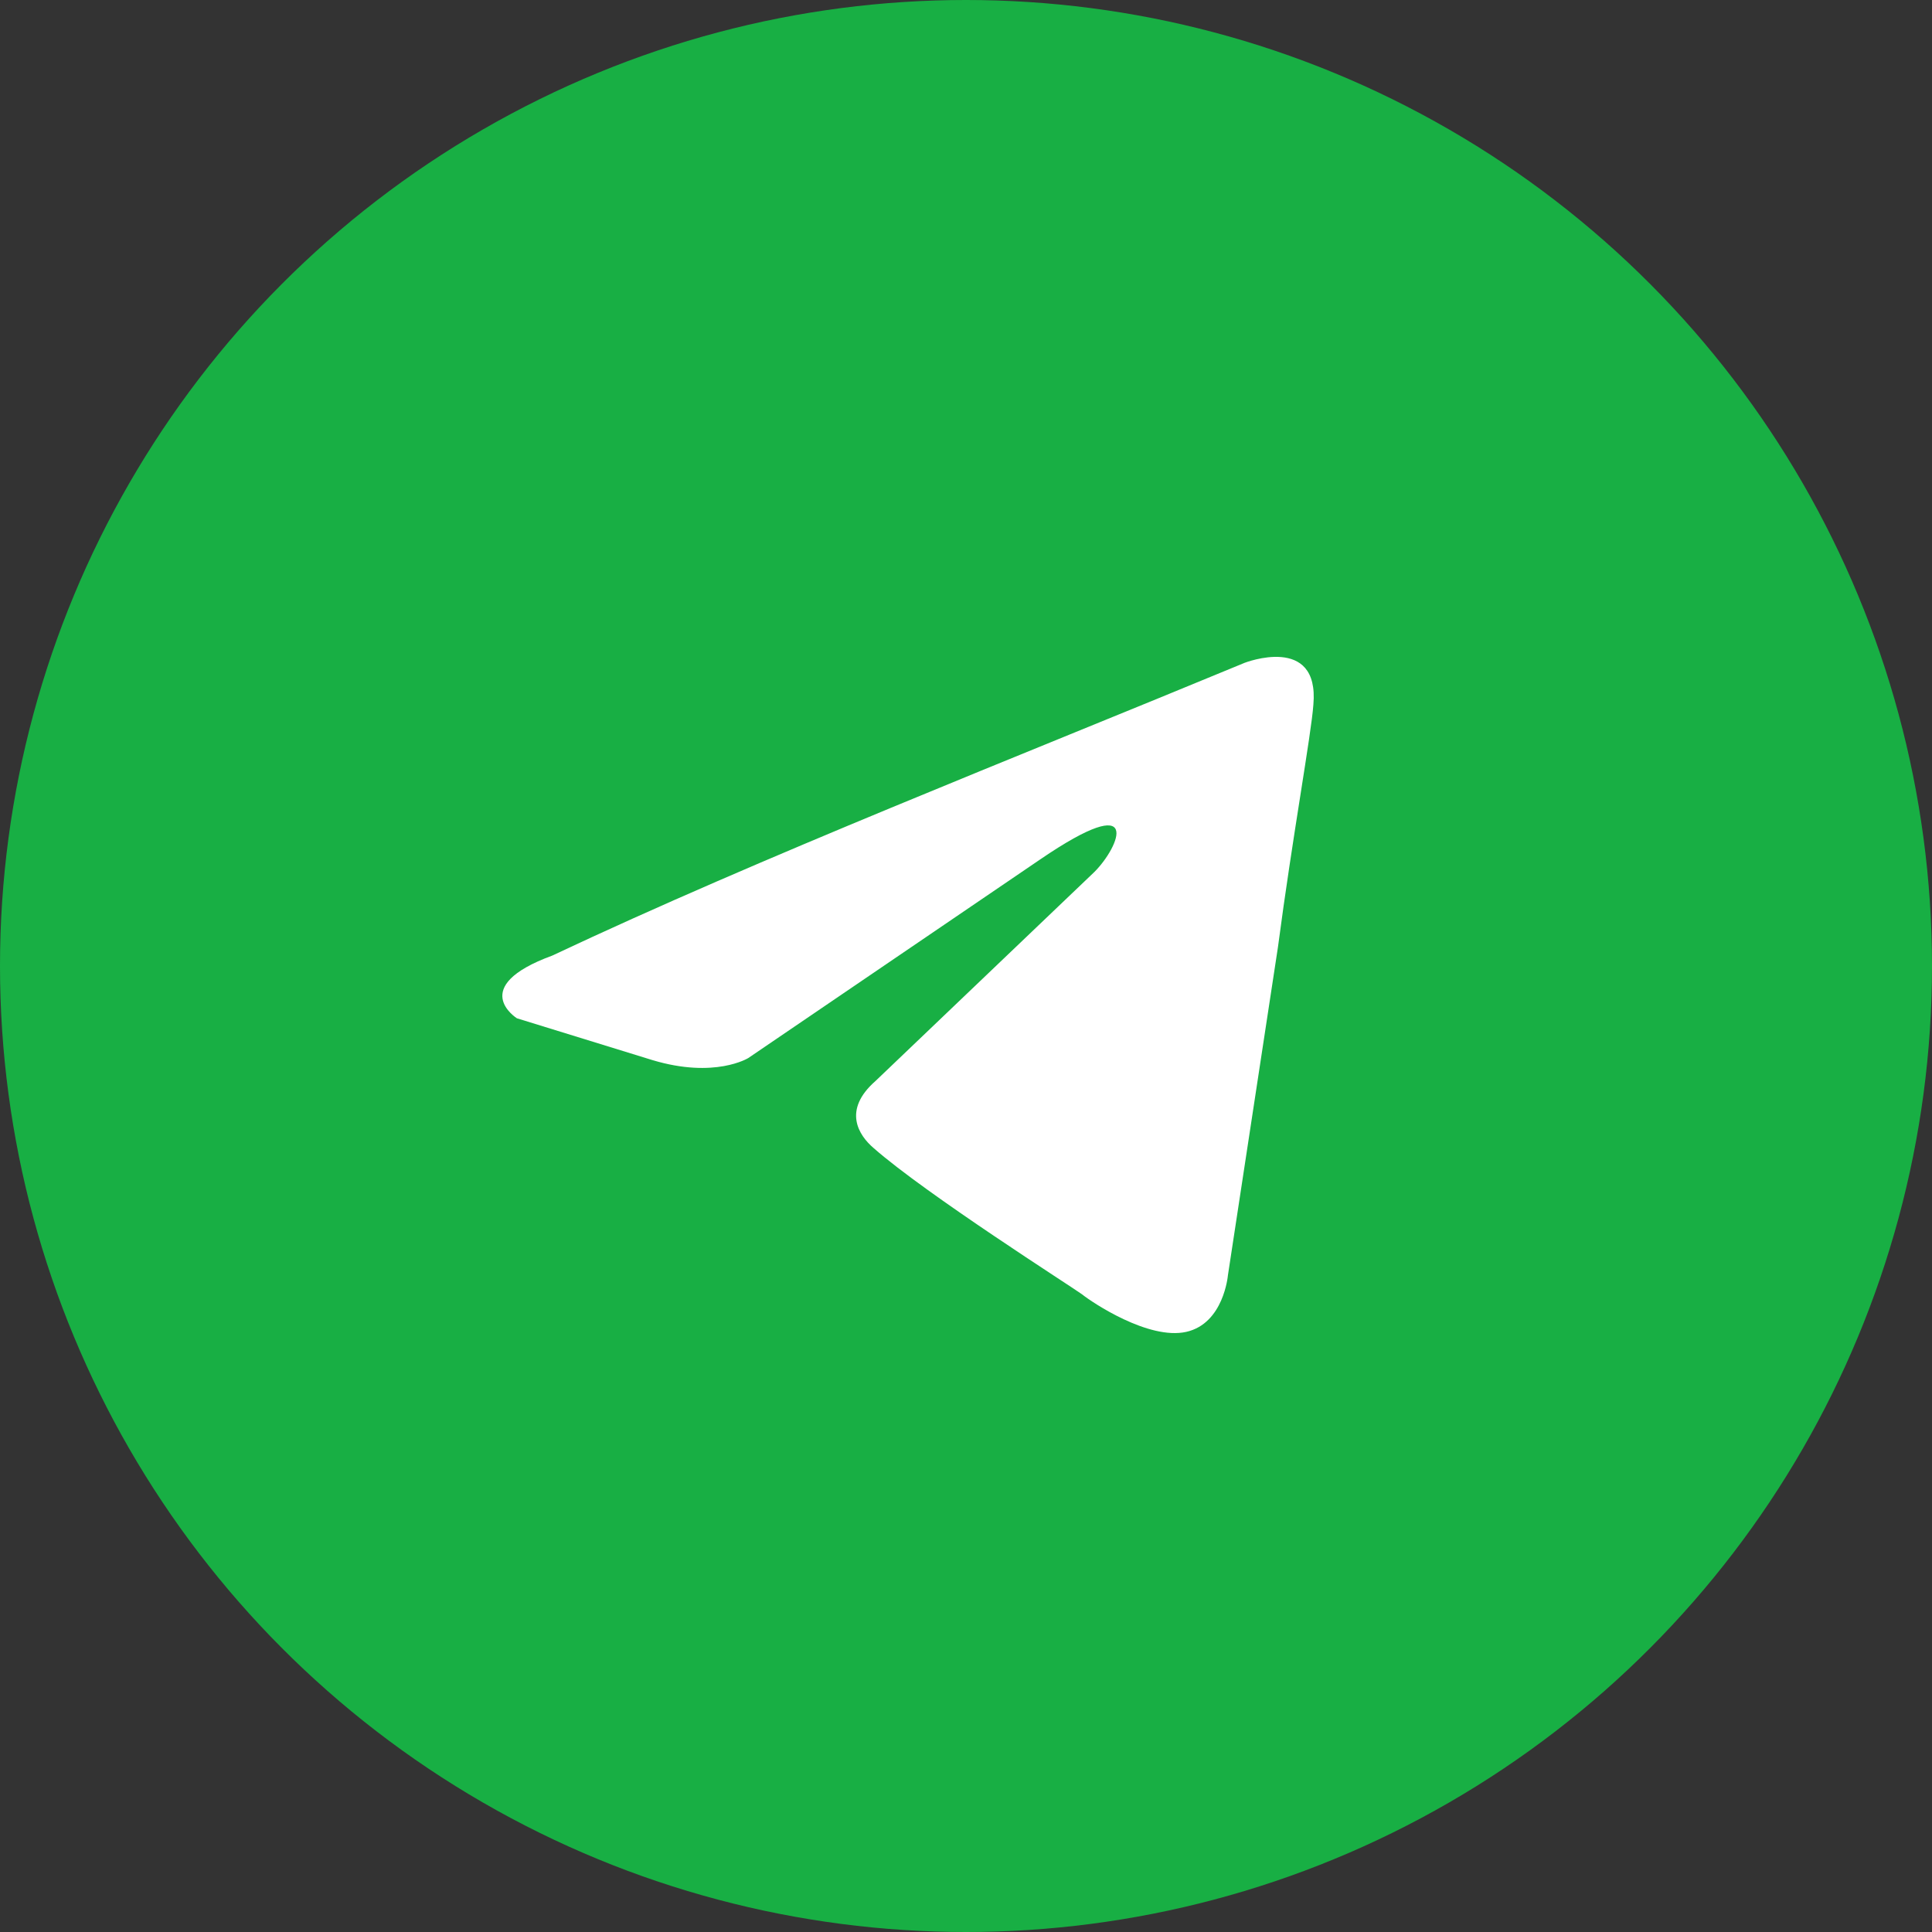
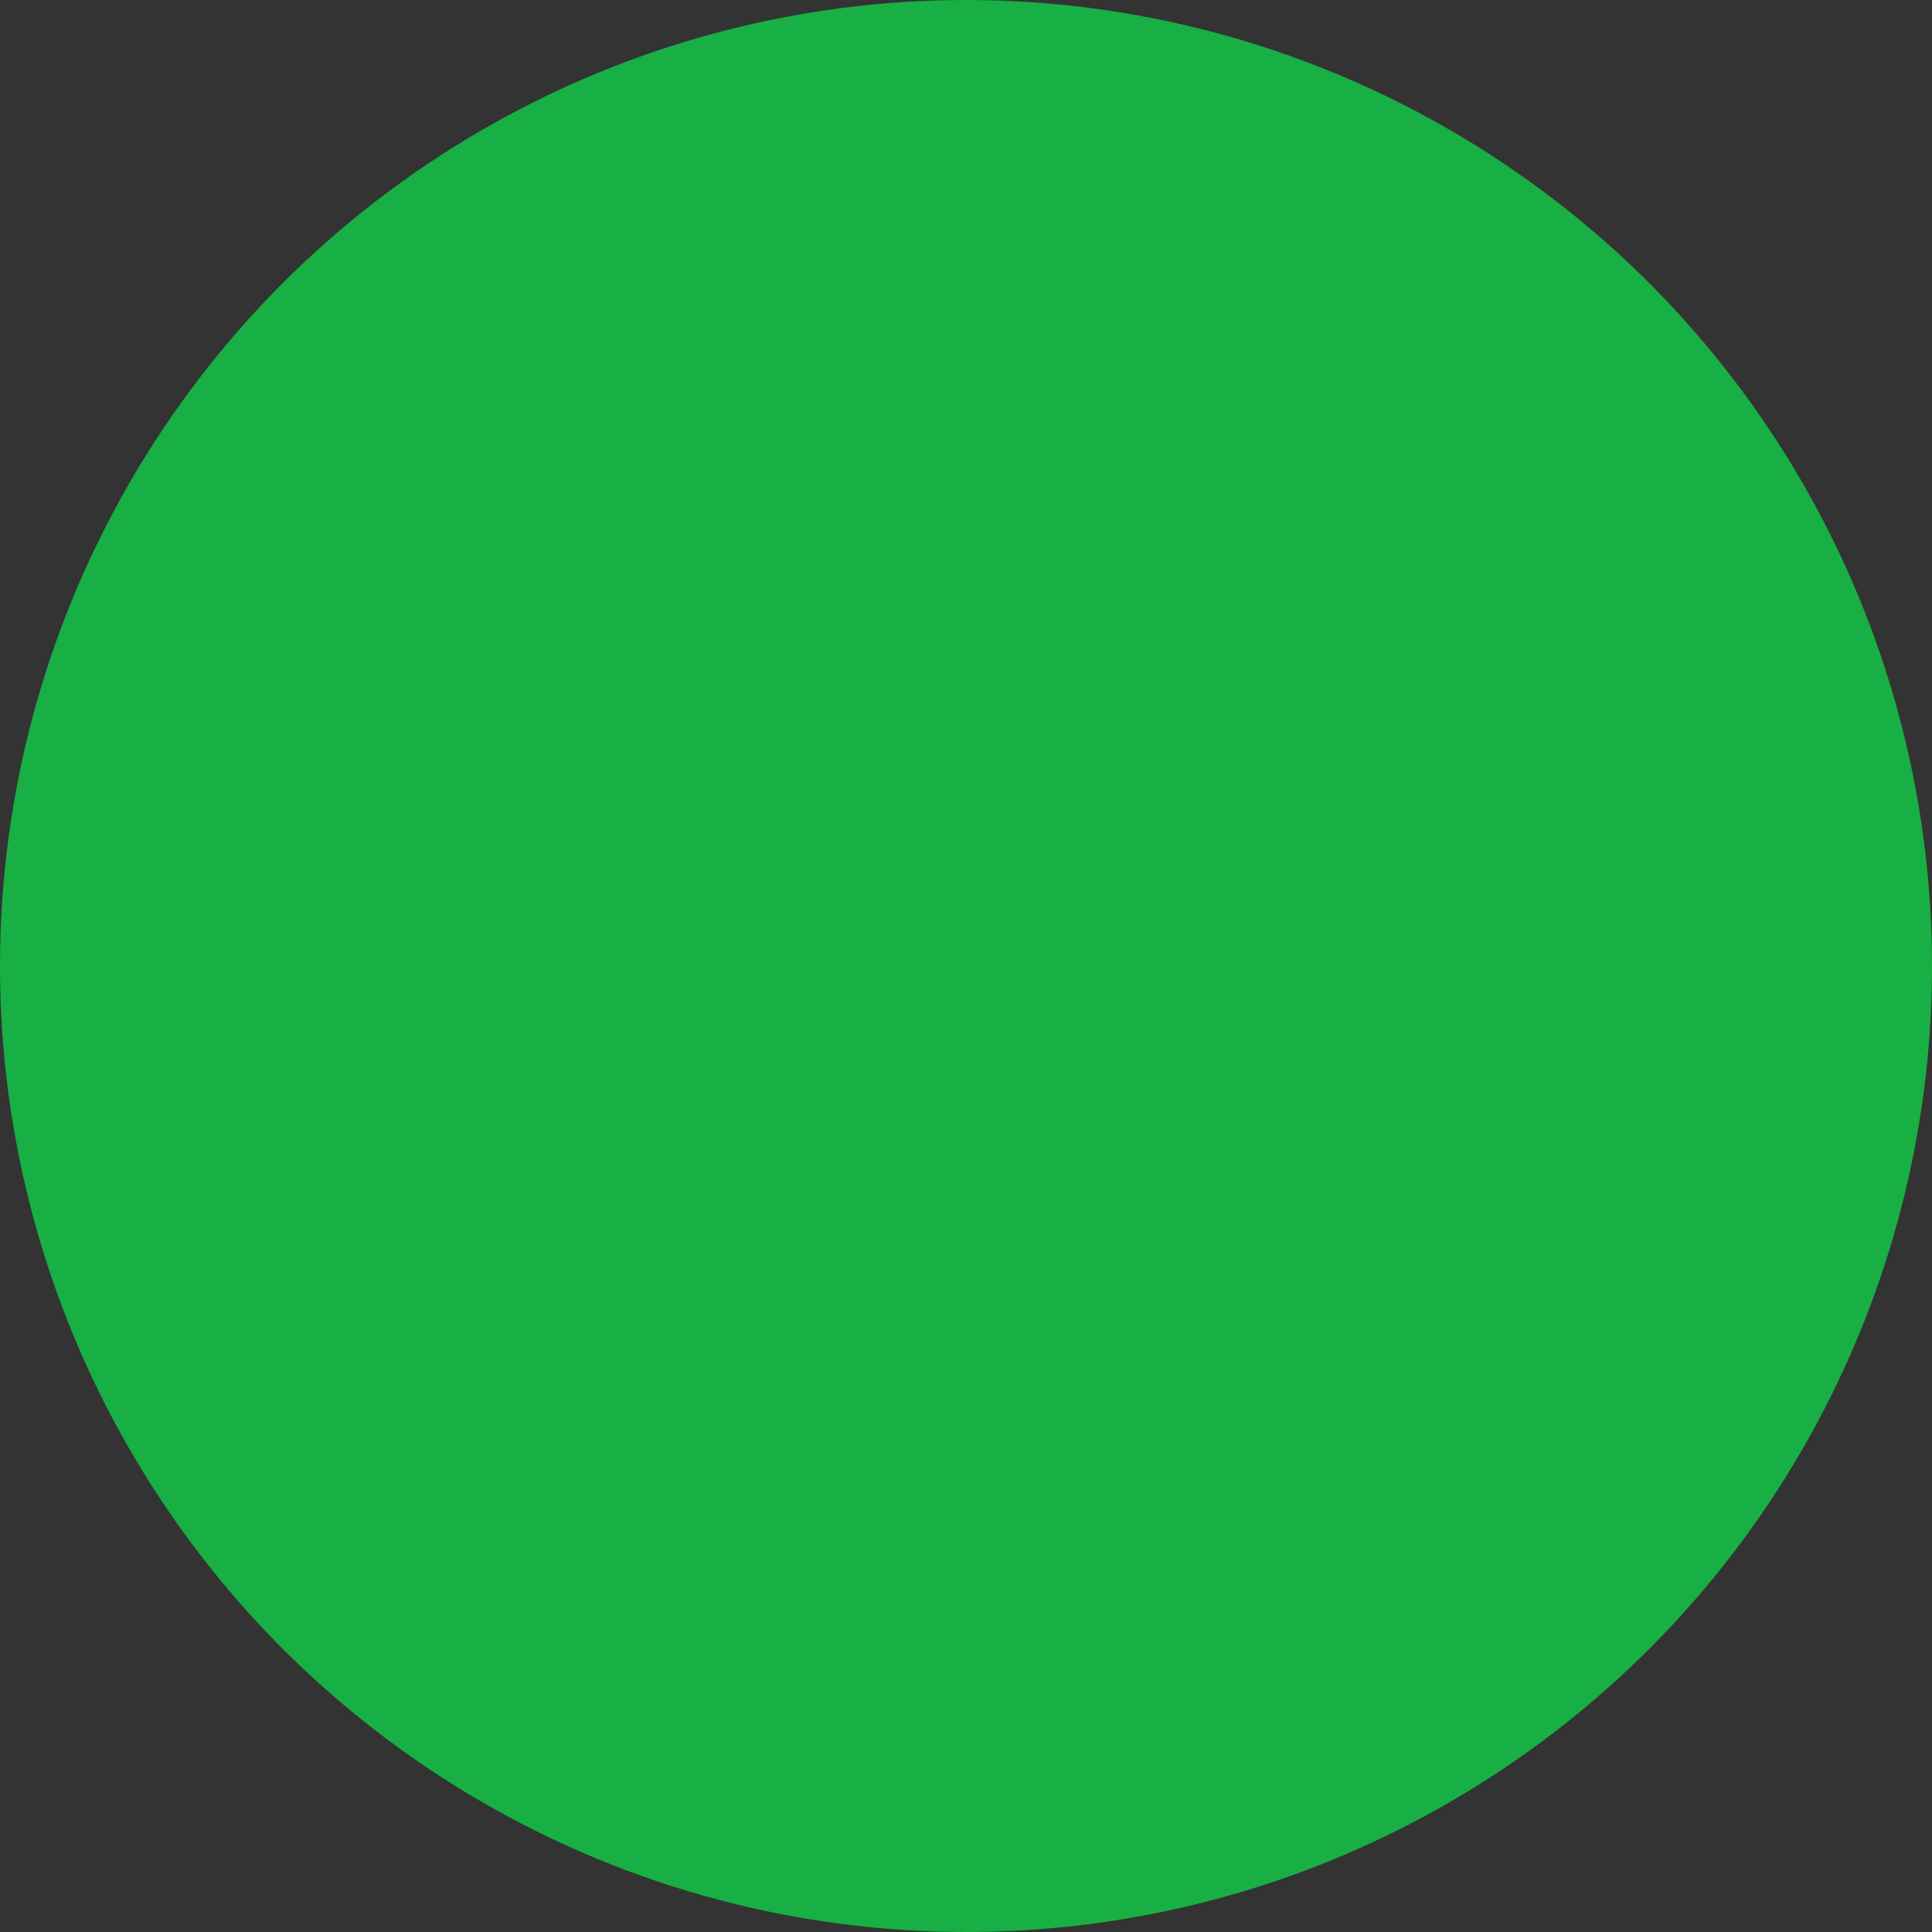
<svg xmlns="http://www.w3.org/2000/svg" width="50" height="50" viewBox="0 0 50 50" fill="none">
  <rect x="0" y="0" width="50" height="50" fill="#333333" stroke="none" />
  <circle cx="25" cy="25" r="25" fill="#18AF44" />
-   <path d="M32.21 17.154C32.21 17.154 34.152 16.397 33.99 18.237C33.937 18.994 33.451 21.645 33.073 24.513L31.778 33.008C31.778 33.008 31.67 34.252 30.699 34.469C29.727 34.685 28.27 33.711 28 33.495C27.785 33.333 23.953 30.898 22.604 29.707C22.227 29.383 21.795 28.733 22.658 27.976L28.324 22.565C28.972 21.916 29.619 20.401 26.921 22.241L19.367 27.381C19.367 27.381 18.503 27.922 16.884 27.435L13.377 26.353C13.377 26.353 12.082 25.541 14.294 24.73C19.69 22.186 26.328 19.589 32.21 17.154Z" fill="white" />
</svg>